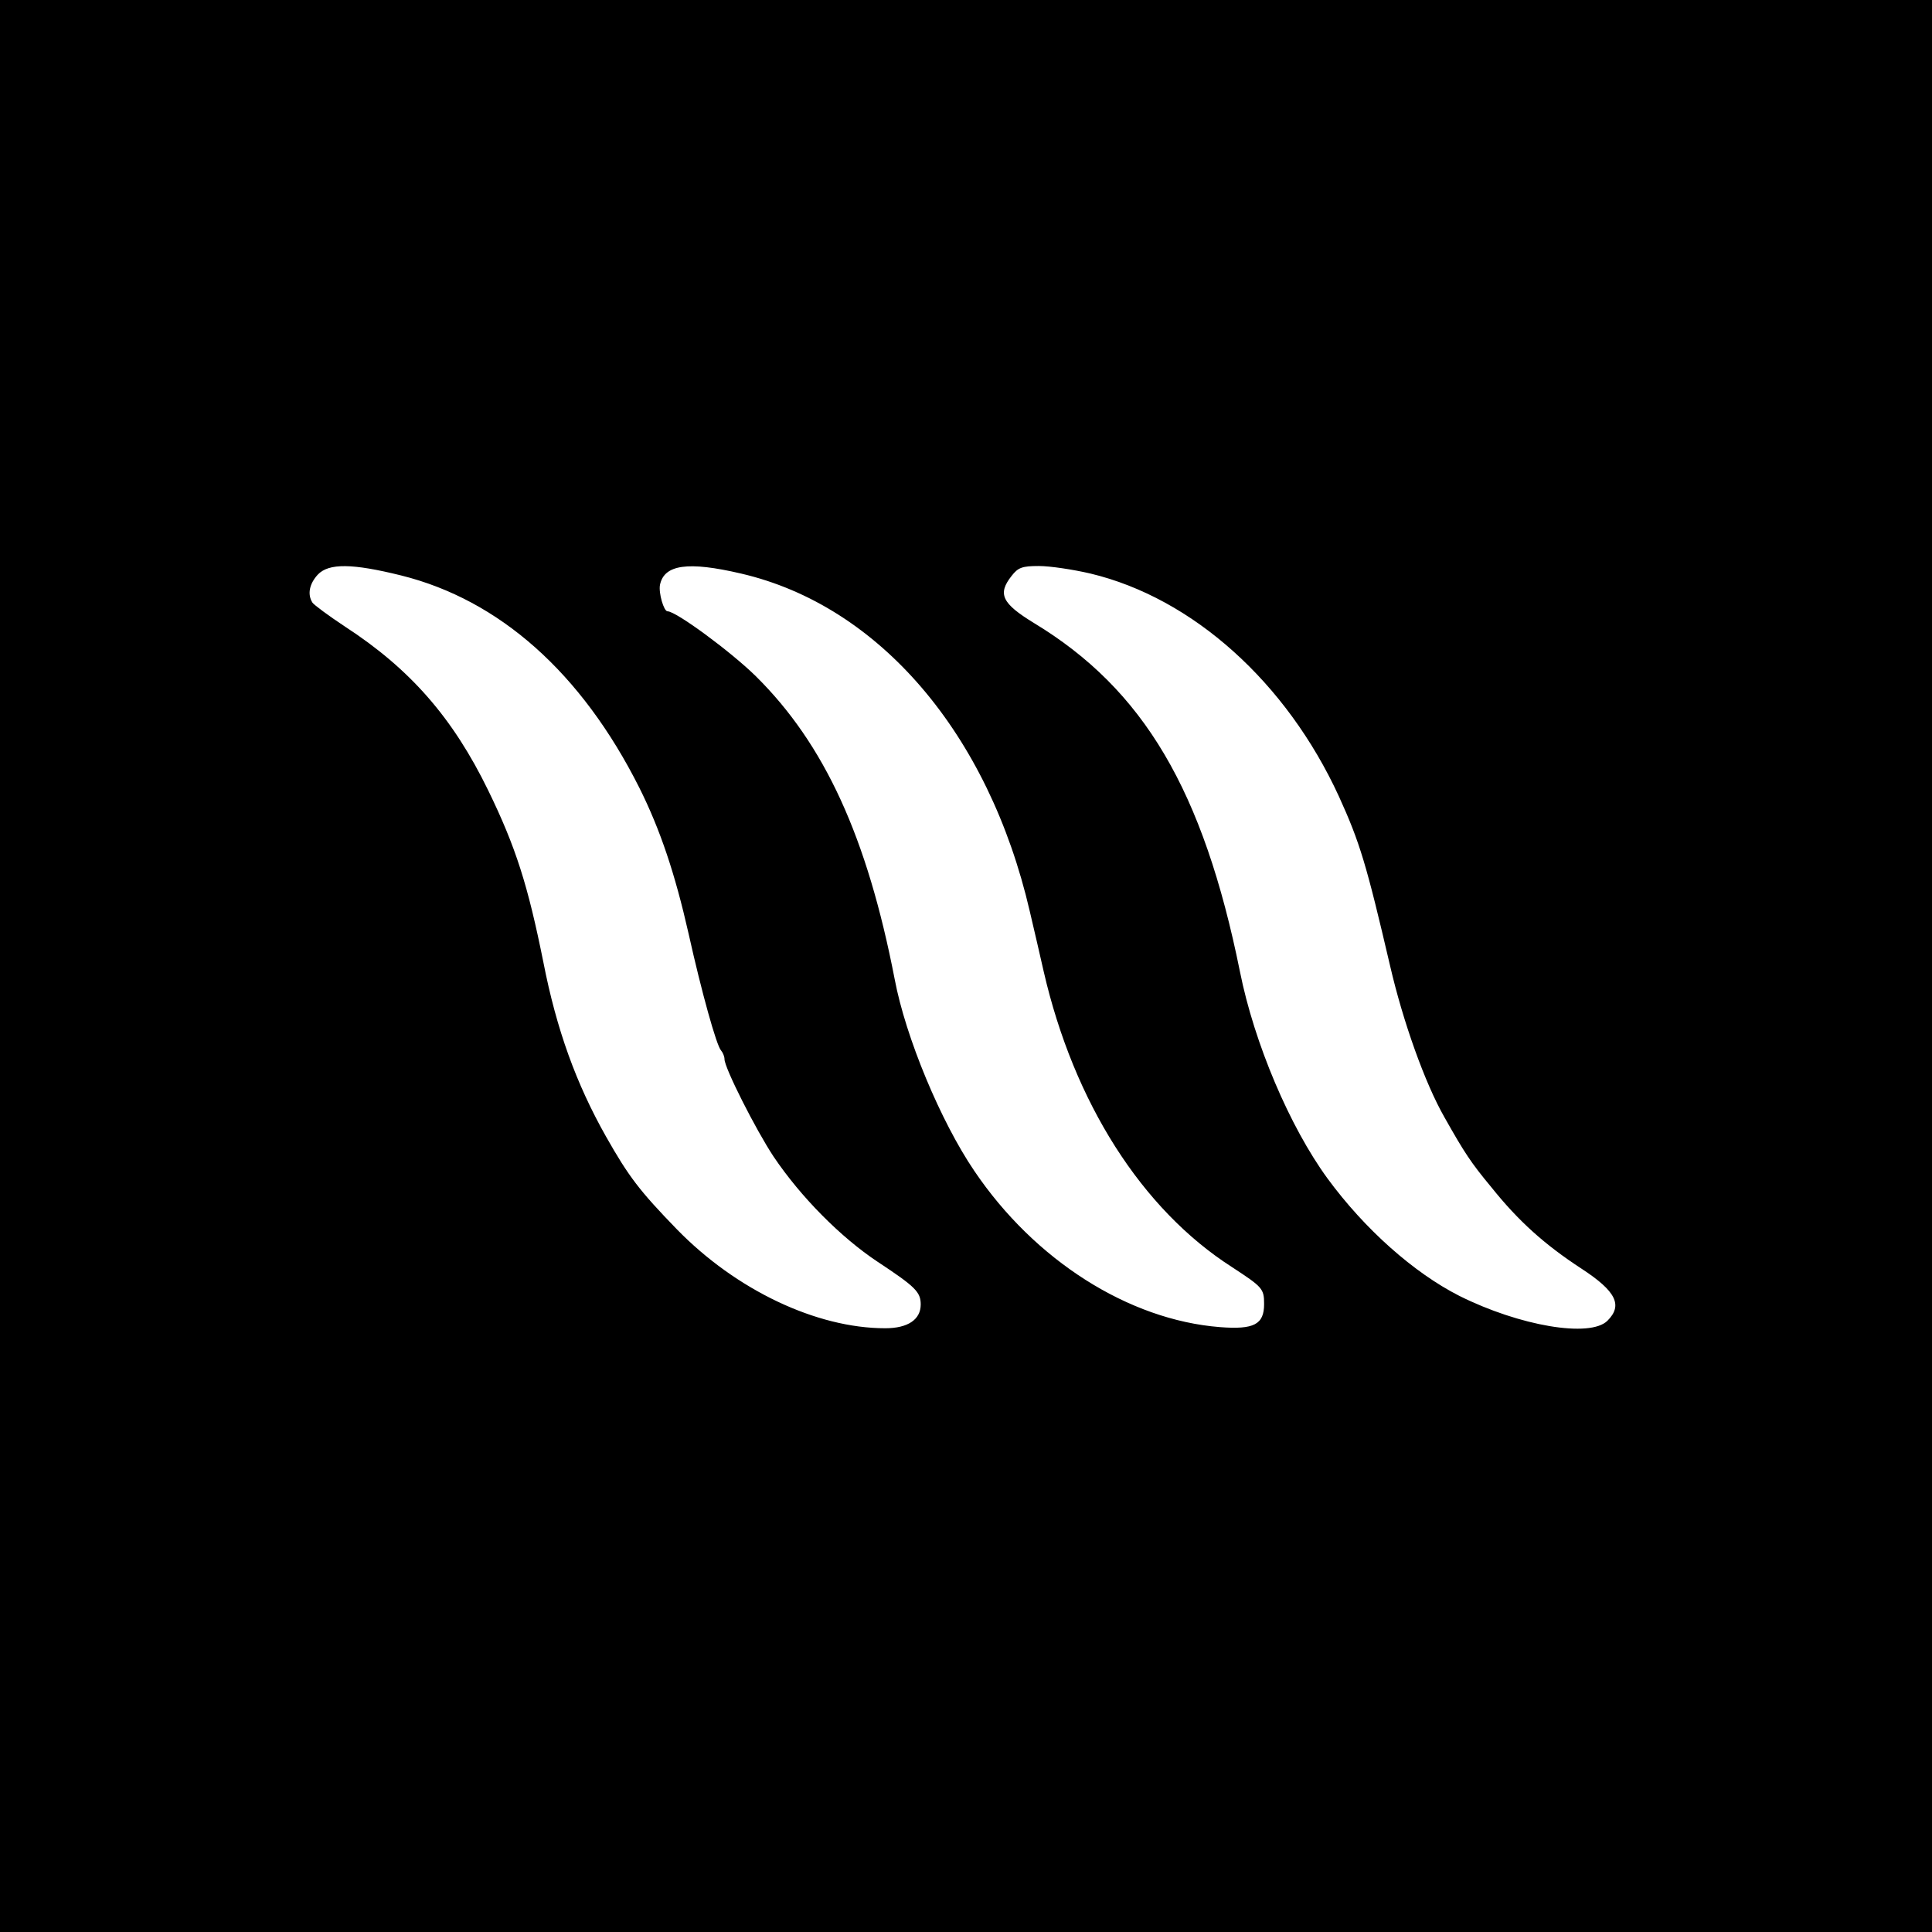
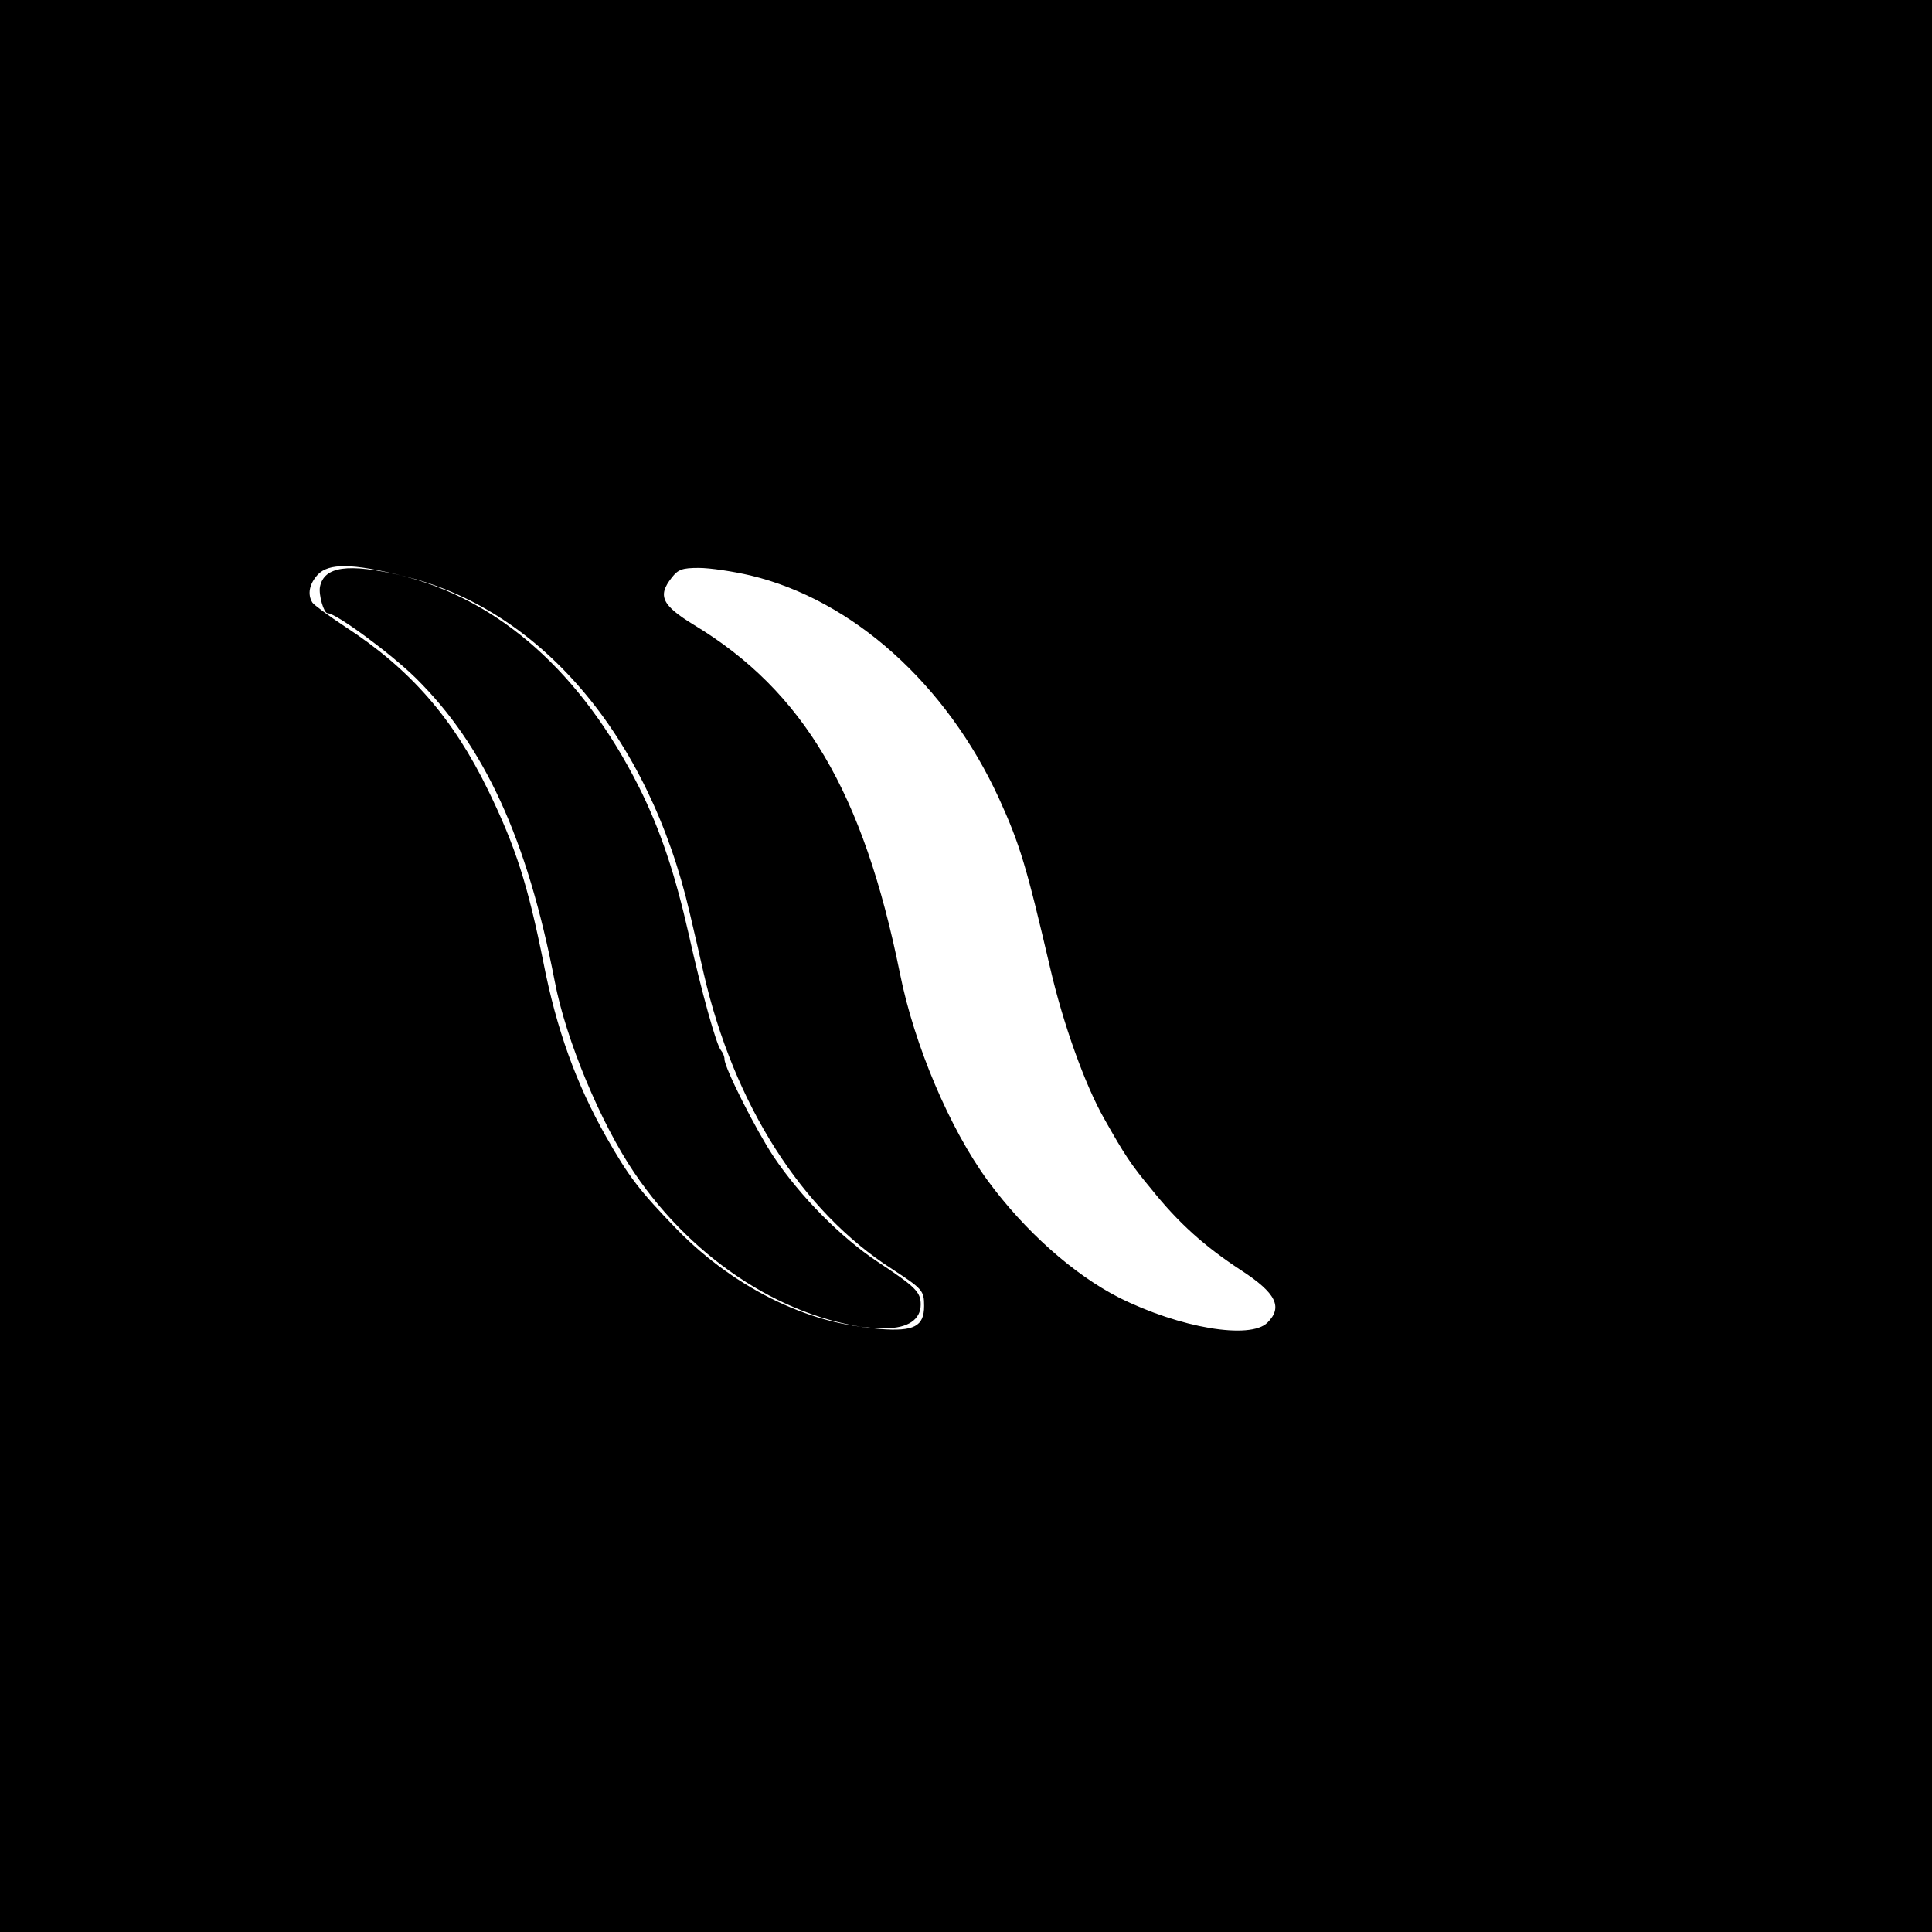
<svg xmlns="http://www.w3.org/2000/svg" version="1.0" width="512pt" height="512pt" viewBox="0 0 512 512" preserveAspectRatio="xMidYMid meet">
  <g transform="translate(0,512) scale(0.1,-0.1)" fill="#000000" stroke="none">
-     <path d="M0 2560 l0 -2560 2560 0 2560 0 0 2560 0 2560 -2560 0 -2560 0 0 -2560z m1063 1035 c261 -65 478 -258 631 -562 56 -112 95 -229 131 -388 34 -153 74 -297 86 -309 5 -6 9 -16 9 -23 0 -23 83 -187 130 -258 72 -107 178 -214 276 -279 100 -66 114 -80 114 -113 0 -40 -34 -63 -94 -63 -182 0 -395 101 -552 262 -99 102 -128 140 -188 246 -79 140 -131 283 -166 462 -41 204 -73 305 -146 455 -94 193 -207 322 -379 434 -44 29 -83 58 -87 64 -14 22 -8 50 14 74 29 31 92 30 221 -2z m901 5 c366 -85 656 -424 765 -895 12 -50 28 -121 37 -160 80 -347 260 -630 499 -783 81 -53 85 -57 85 -98 0 -54 -27 -68 -117 -61 -242 19 -491 177 -651 414 -89 131 -182 354 -211 508 -73 377 -186 623 -368 803 -65 64 -211 172 -234 172 -10 0 -24 49 -20 70 11 54 74 63 215 30z m926 0 c271 -65 519 -288 658 -590 56 -123 73 -180 136 -450 34 -147 92 -310 144 -401 53 -94 70 -120 124 -185 72 -90 141 -152 239 -216 92 -60 110 -97 69 -138 -46 -46 -233 -14 -393 66 -120 61 -250 176 -349 311 -100 137 -194 358 -232 548 -97 480 -255 748 -546 924 -85 52 -97 77 -59 125 17 22 28 26 72 26 29 0 90 -9 137 -20z" />
+     <path d="M0 2560 l0 -2560 2560 0 2560 0 0 2560 0 2560 -2560 0 -2560 0 0 -2560z m1063 1035 c261 -65 478 -258 631 -562 56 -112 95 -229 131 -388 34 -153 74 -297 86 -309 5 -6 9 -16 9 -23 0 -23 83 -187 130 -258 72 -107 178 -214 276 -279 100 -66 114 -80 114 -113 0 -40 -34 -63 -94 -63 -182 0 -395 101 -552 262 -99 102 -128 140 -188 246 -79 140 -131 283 -166 462 -41 204 -73 305 -146 455 -94 193 -207 322 -379 434 -44 29 -83 58 -87 64 -14 22 -8 50 14 74 29 31 92 30 221 -2z c366 -85 656 -424 765 -895 12 -50 28 -121 37 -160 80 -347 260 -630 499 -783 81 -53 85 -57 85 -98 0 -54 -27 -68 -117 -61 -242 19 -491 177 -651 414 -89 131 -182 354 -211 508 -73 377 -186 623 -368 803 -65 64 -211 172 -234 172 -10 0 -24 49 -20 70 11 54 74 63 215 30z m926 0 c271 -65 519 -288 658 -590 56 -123 73 -180 136 -450 34 -147 92 -310 144 -401 53 -94 70 -120 124 -185 72 -90 141 -152 239 -216 92 -60 110 -97 69 -138 -46 -46 -233 -14 -393 66 -120 61 -250 176 -349 311 -100 137 -194 358 -232 548 -97 480 -255 748 -546 924 -85 52 -97 77 -59 125 17 22 28 26 72 26 29 0 90 -9 137 -20z" />
  </g>
</svg>